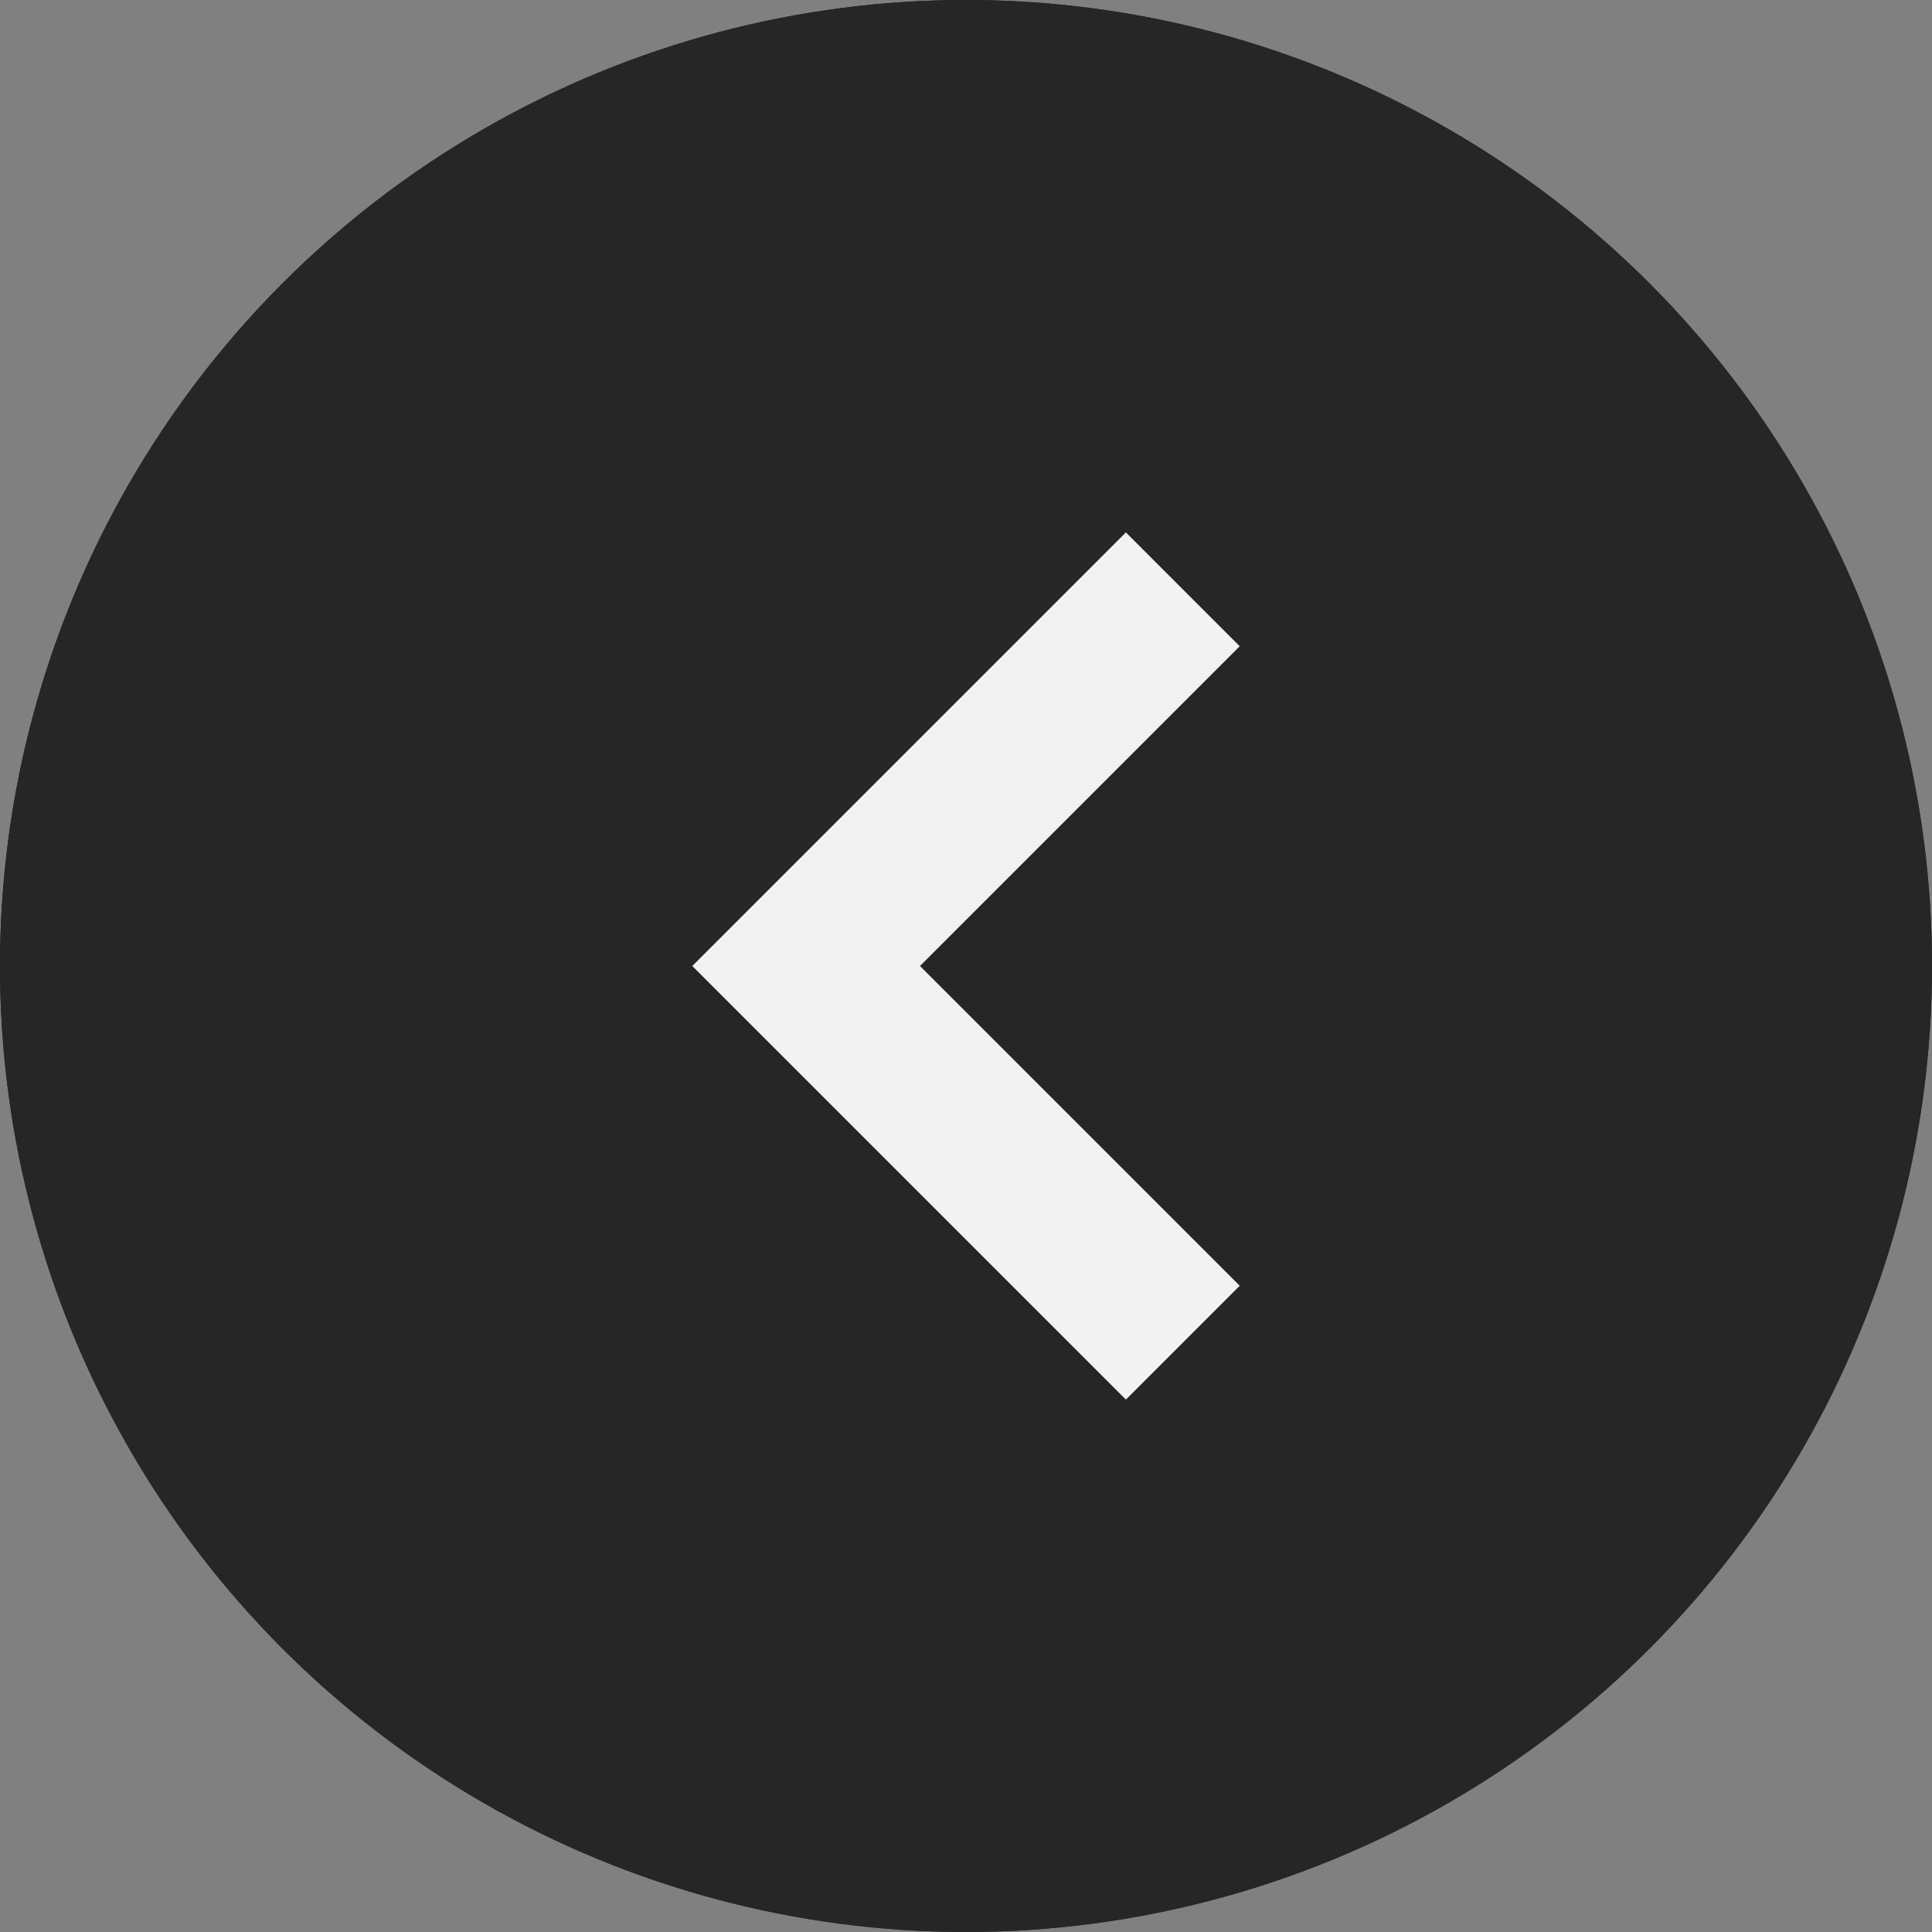
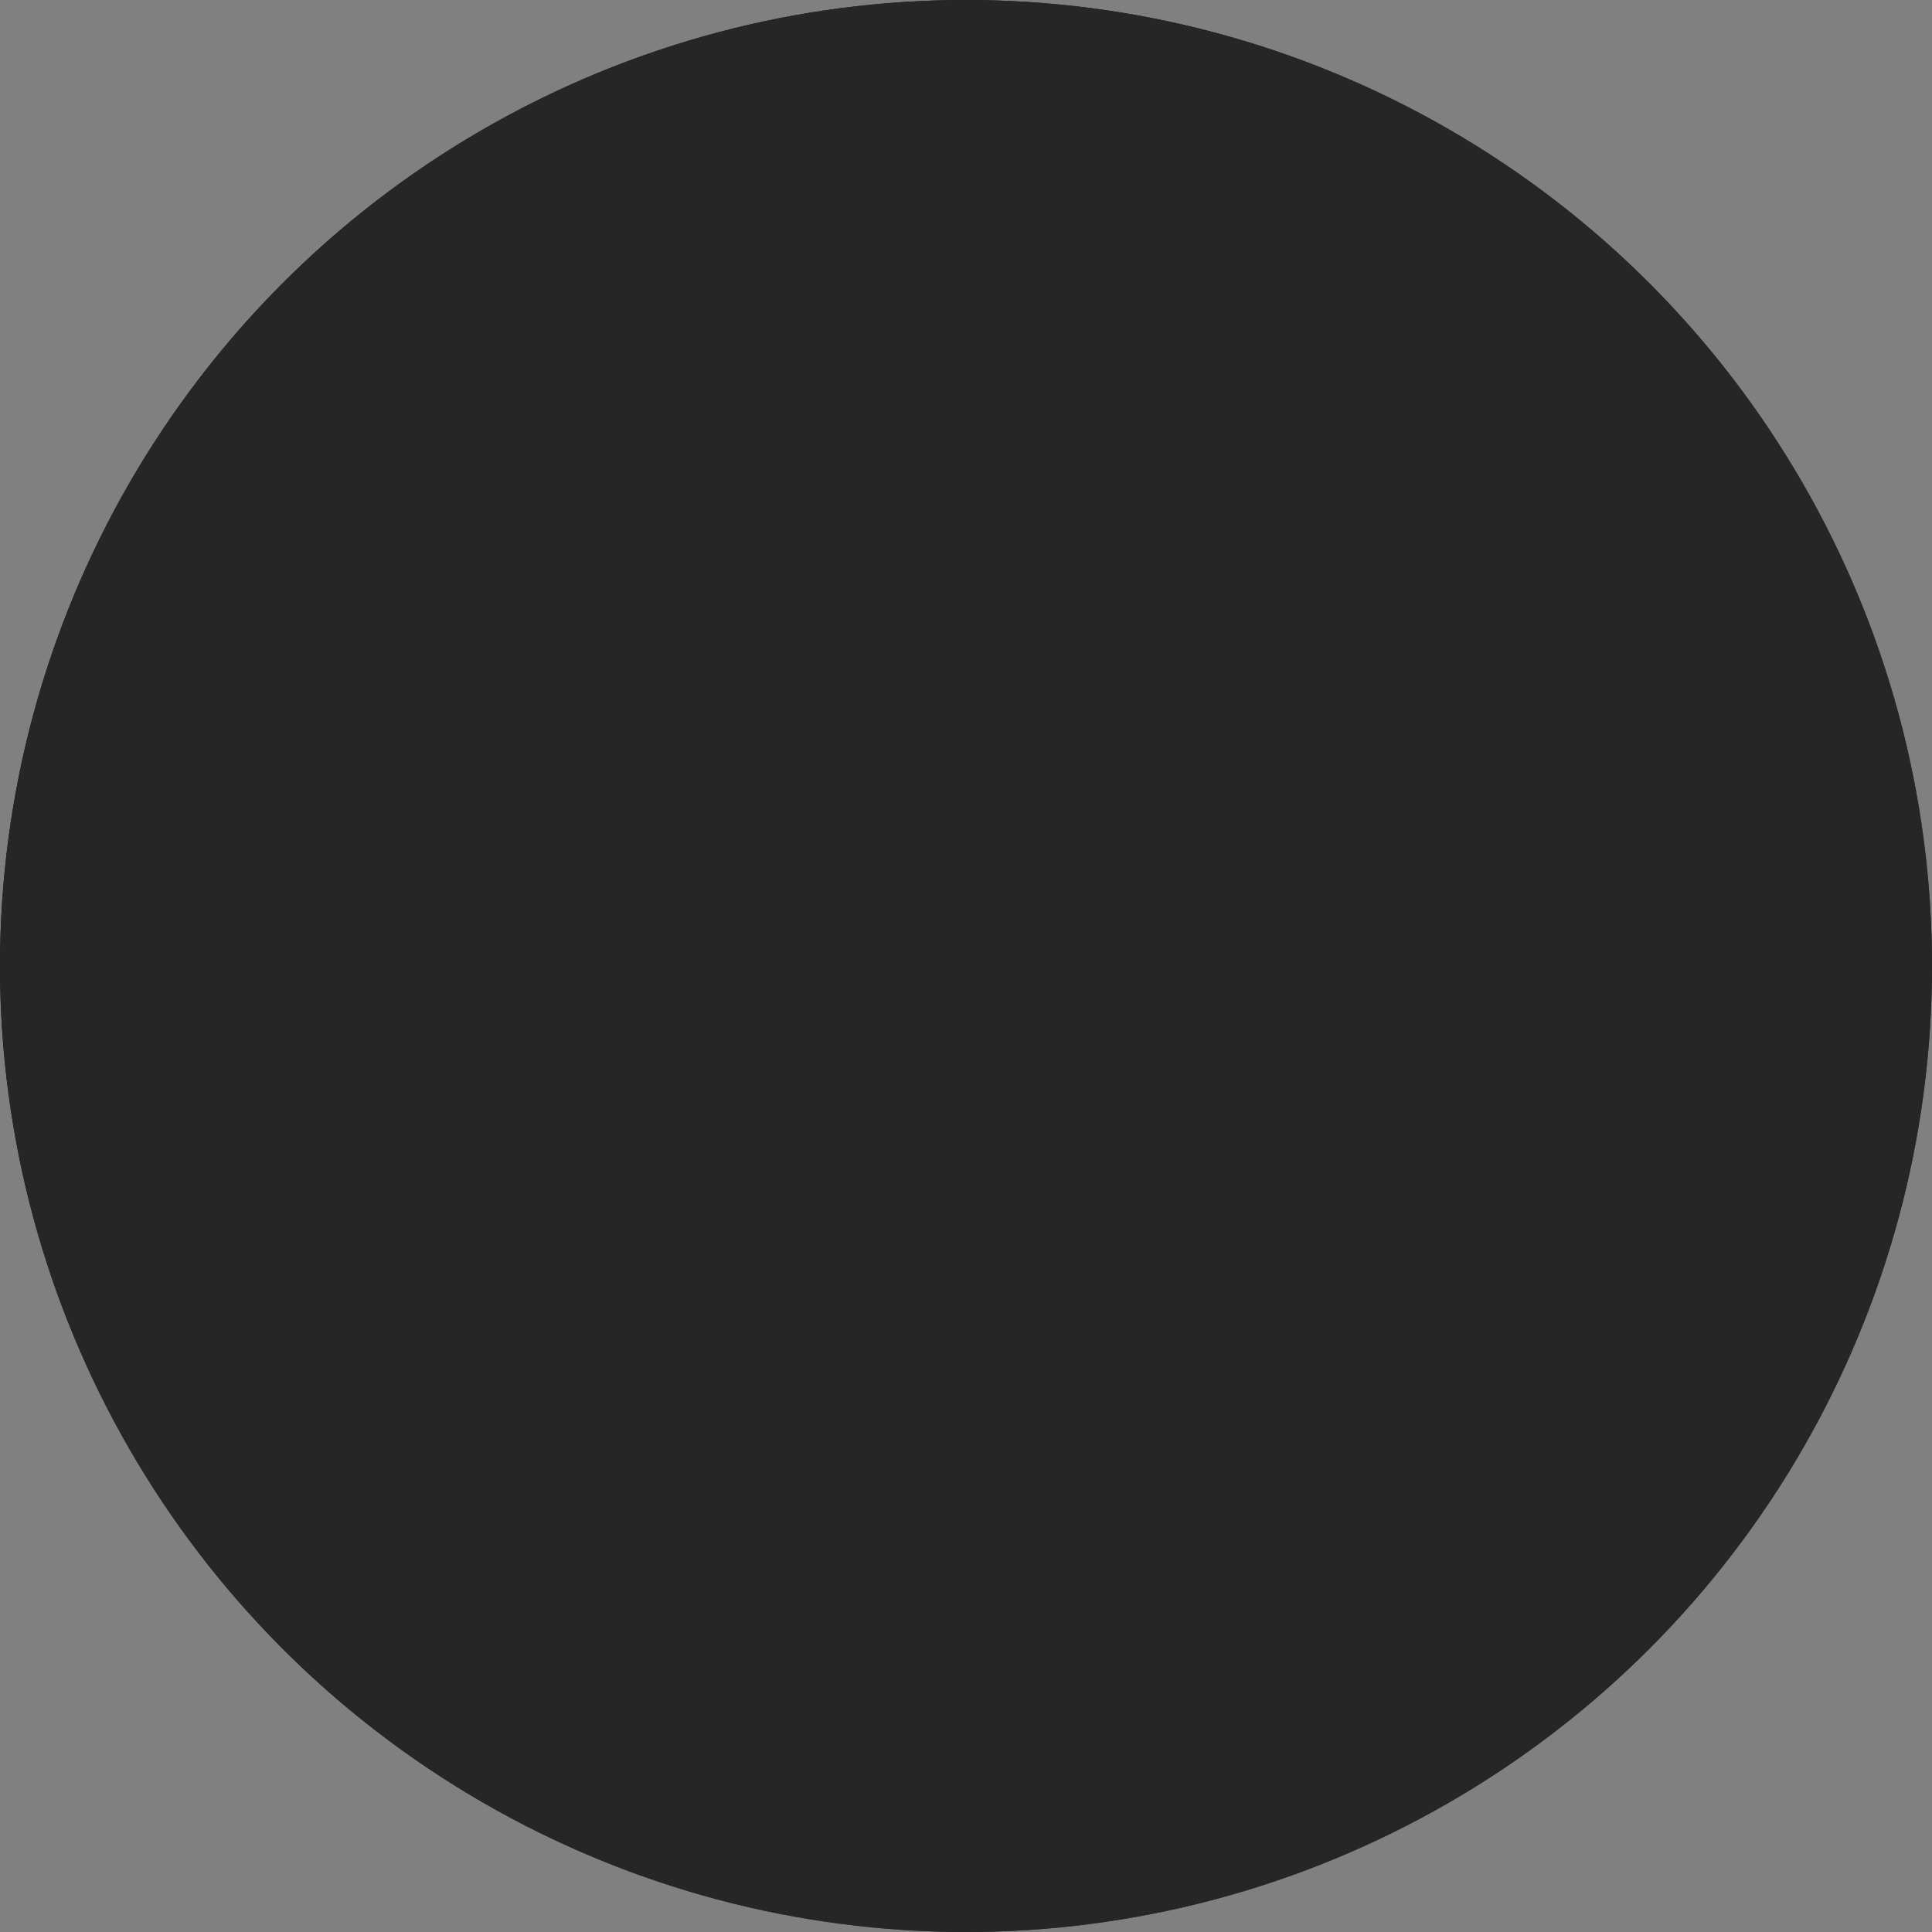
<svg xmlns="http://www.w3.org/2000/svg" id="Calque_2" data-name="Calque 2" viewBox="0 0 900 900">
  <rect x="0" y="0" width="900" height="900" fill="#808080" stroke="none" />
  <defs>
    <style>
      .cls-1 {
        fill: #262626;
      }

      .cls-2 {
        fill: #f2f2f2;
      }

      .cls-3 {
        fill: url(#New_Gradient_Swatch_1);
      }
    </style>
    <linearGradient id="New_Gradient_Swatch_1" data-name="New Gradient Swatch 1" x1="131.8" y1="131.8" x2="768.2" y2="768.2" gradientTransform="translate(900 900) rotate(-180)" gradientUnits="userSpaceOnUse">
      <stop offset="0" stop-color="#333" />
      <stop offset=".59" stop-color="#1d1d1d" />
      <stop offset="1" stop-color="#151515" />
    </linearGradient>
  </defs>
  <g id="black">
    <g>
      <g>
        <circle class="cls-3" cx="450" cy="450" r="450" />
        <circle class="cls-1" cx="450" cy="450" r="450" />
      </g>
-       <polygon class="cls-2" points="577.51 301.05 428.56 450 577.51 598.95 524.48 651.99 322.49 450 524.48 248.01 577.51 301.05" />
    </g>
  </g>
</svg>